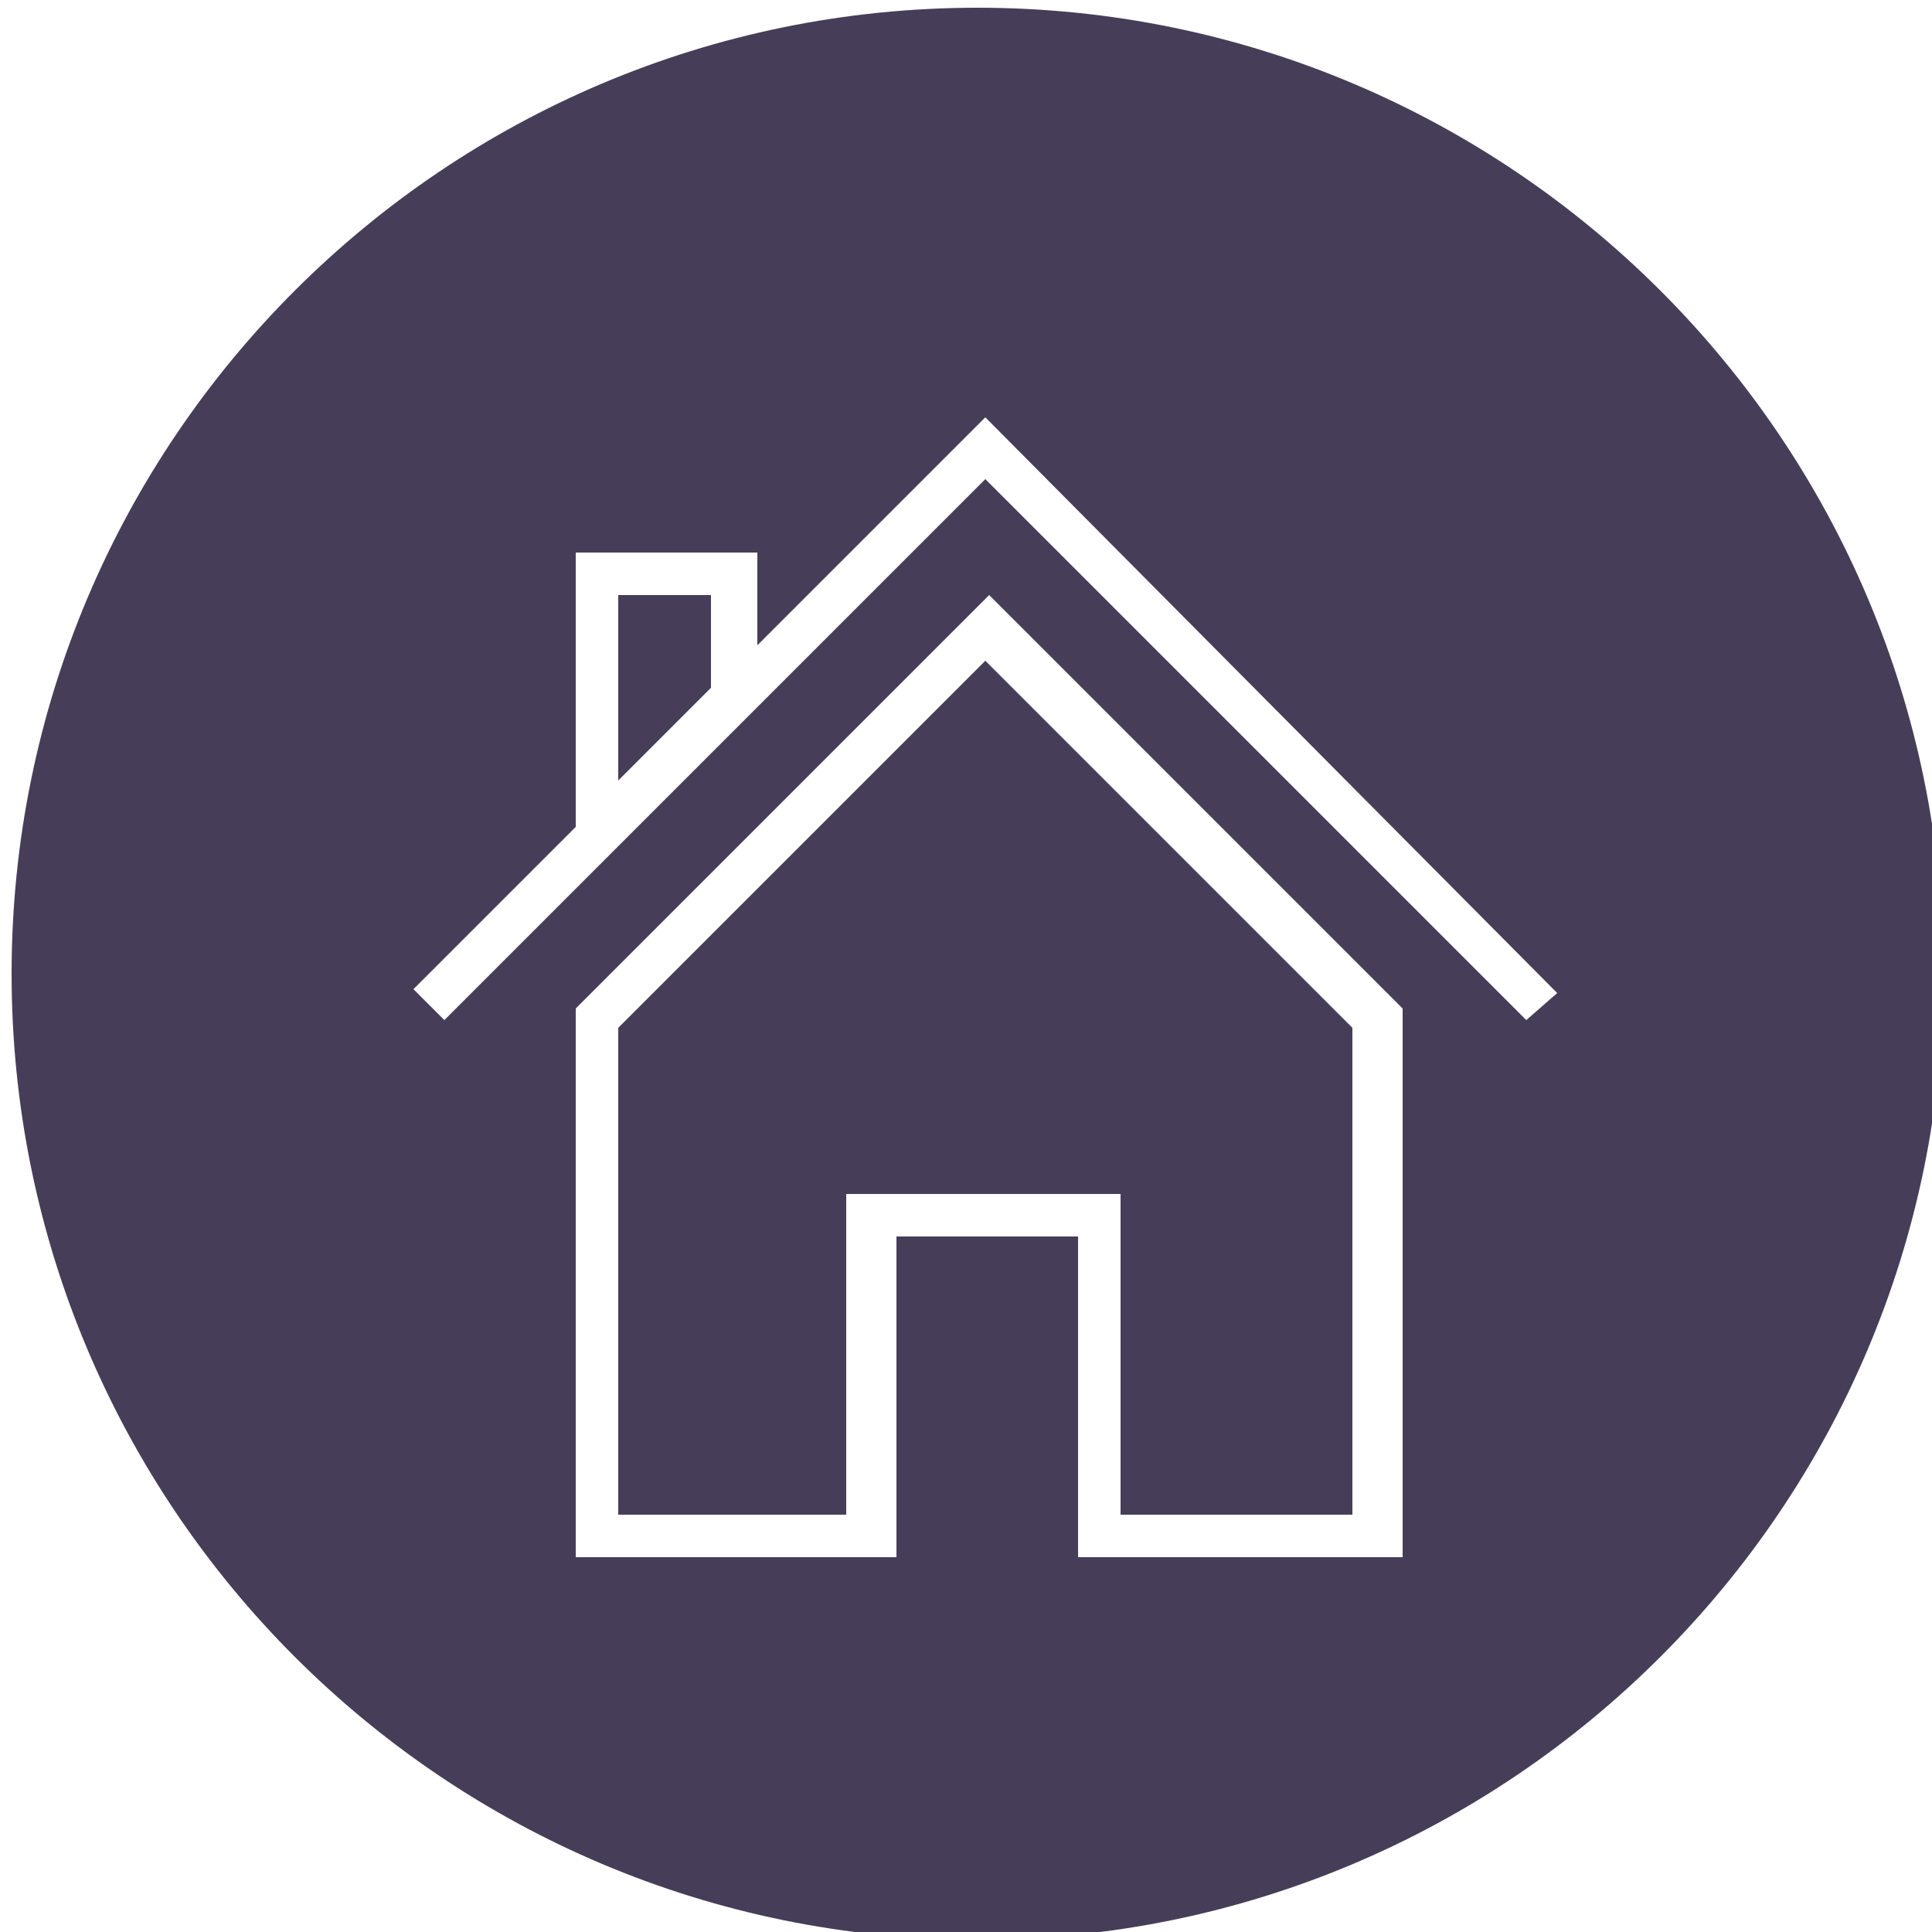
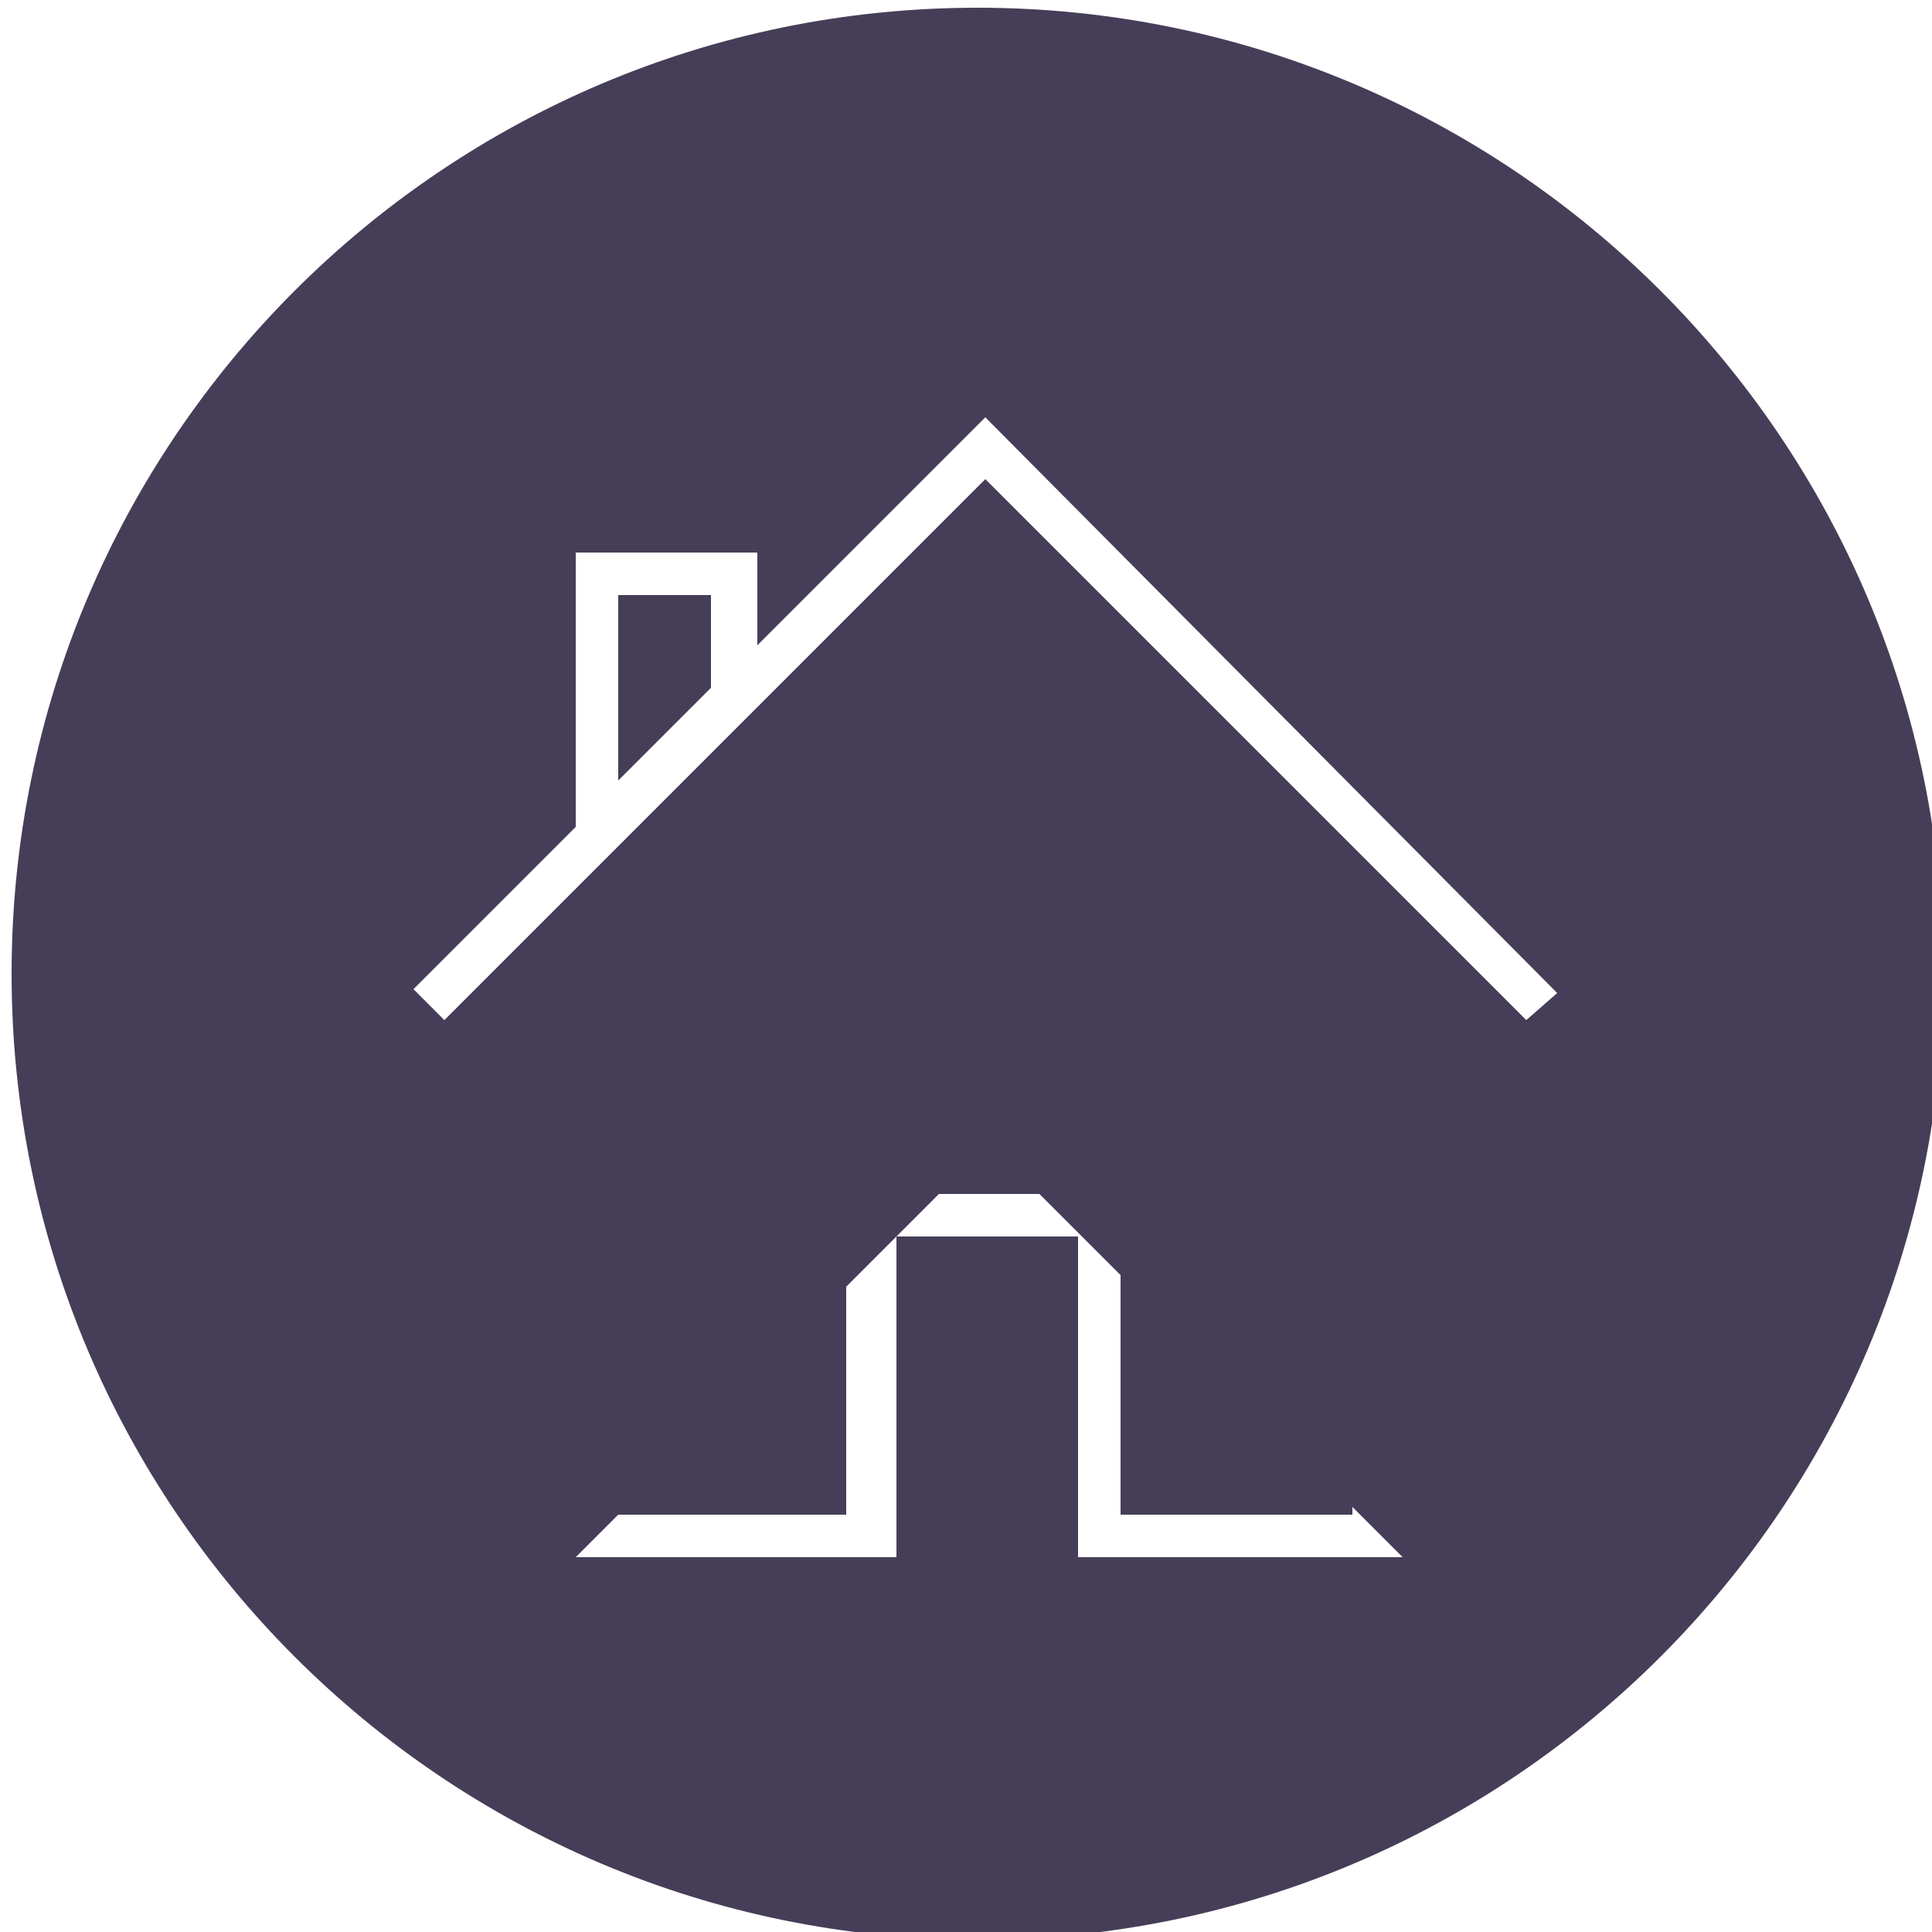
<svg xmlns="http://www.w3.org/2000/svg" version="1.1" id="icon_2_" x="0px" y="0px" viewBox="0 0 50 50" style="enable-background:new 0 0 50 50;" xml:space="preserve">
  <style type="text/css">
	.st0{fill:#463E58;}
</style>
  <g id="zf_1_">
    <g>
-       <path class="st0" d="M16,20.2l2.4-2.4v-2.4H16V20.2z M16,26.6v12.6h5.9v-8.3H29v8.3H35V26.6l-9.5-9.5L16,26.6z M25.3,0.2    c-13.8,0-25,11.2-25,25s11.2,25,25,25c13.8,0,25-11.2,25-25S39.1,0.2,25.3,0.2z M36.2,40.3h-8.3V32h-4.7v8.3h-8.3V26.1l10.7-10.7    l10.7,10.7V40.3z M39.5,26.4l-14-14l-14,14l-0.8-0.8l4.2-4.2v-7.1h4.7v2.4l5.9-5.9l14.8,14.9L39.5,26.4z" />
+       <path class="st0" d="M16,20.2l2.4-2.4v-2.4H16V20.2z M16,26.6v12.6h5.9v-8.3H29v8.3H35V26.6l-9.5-9.5L16,26.6z M25.3,0.2    c-13.8,0-25,11.2-25,25s11.2,25,25,25c13.8,0,25-11.2,25-25S39.1,0.2,25.3,0.2z M36.2,40.3h-8.3V32h-4.7v8.3h-8.3l10.7-10.7    l10.7,10.7V40.3z M39.5,26.4l-14-14l-14,14l-0.8-0.8l4.2-4.2v-7.1h4.7v2.4l5.9-5.9l14.8,14.9L39.5,26.4z" />
    </g>
  </g>
</svg>